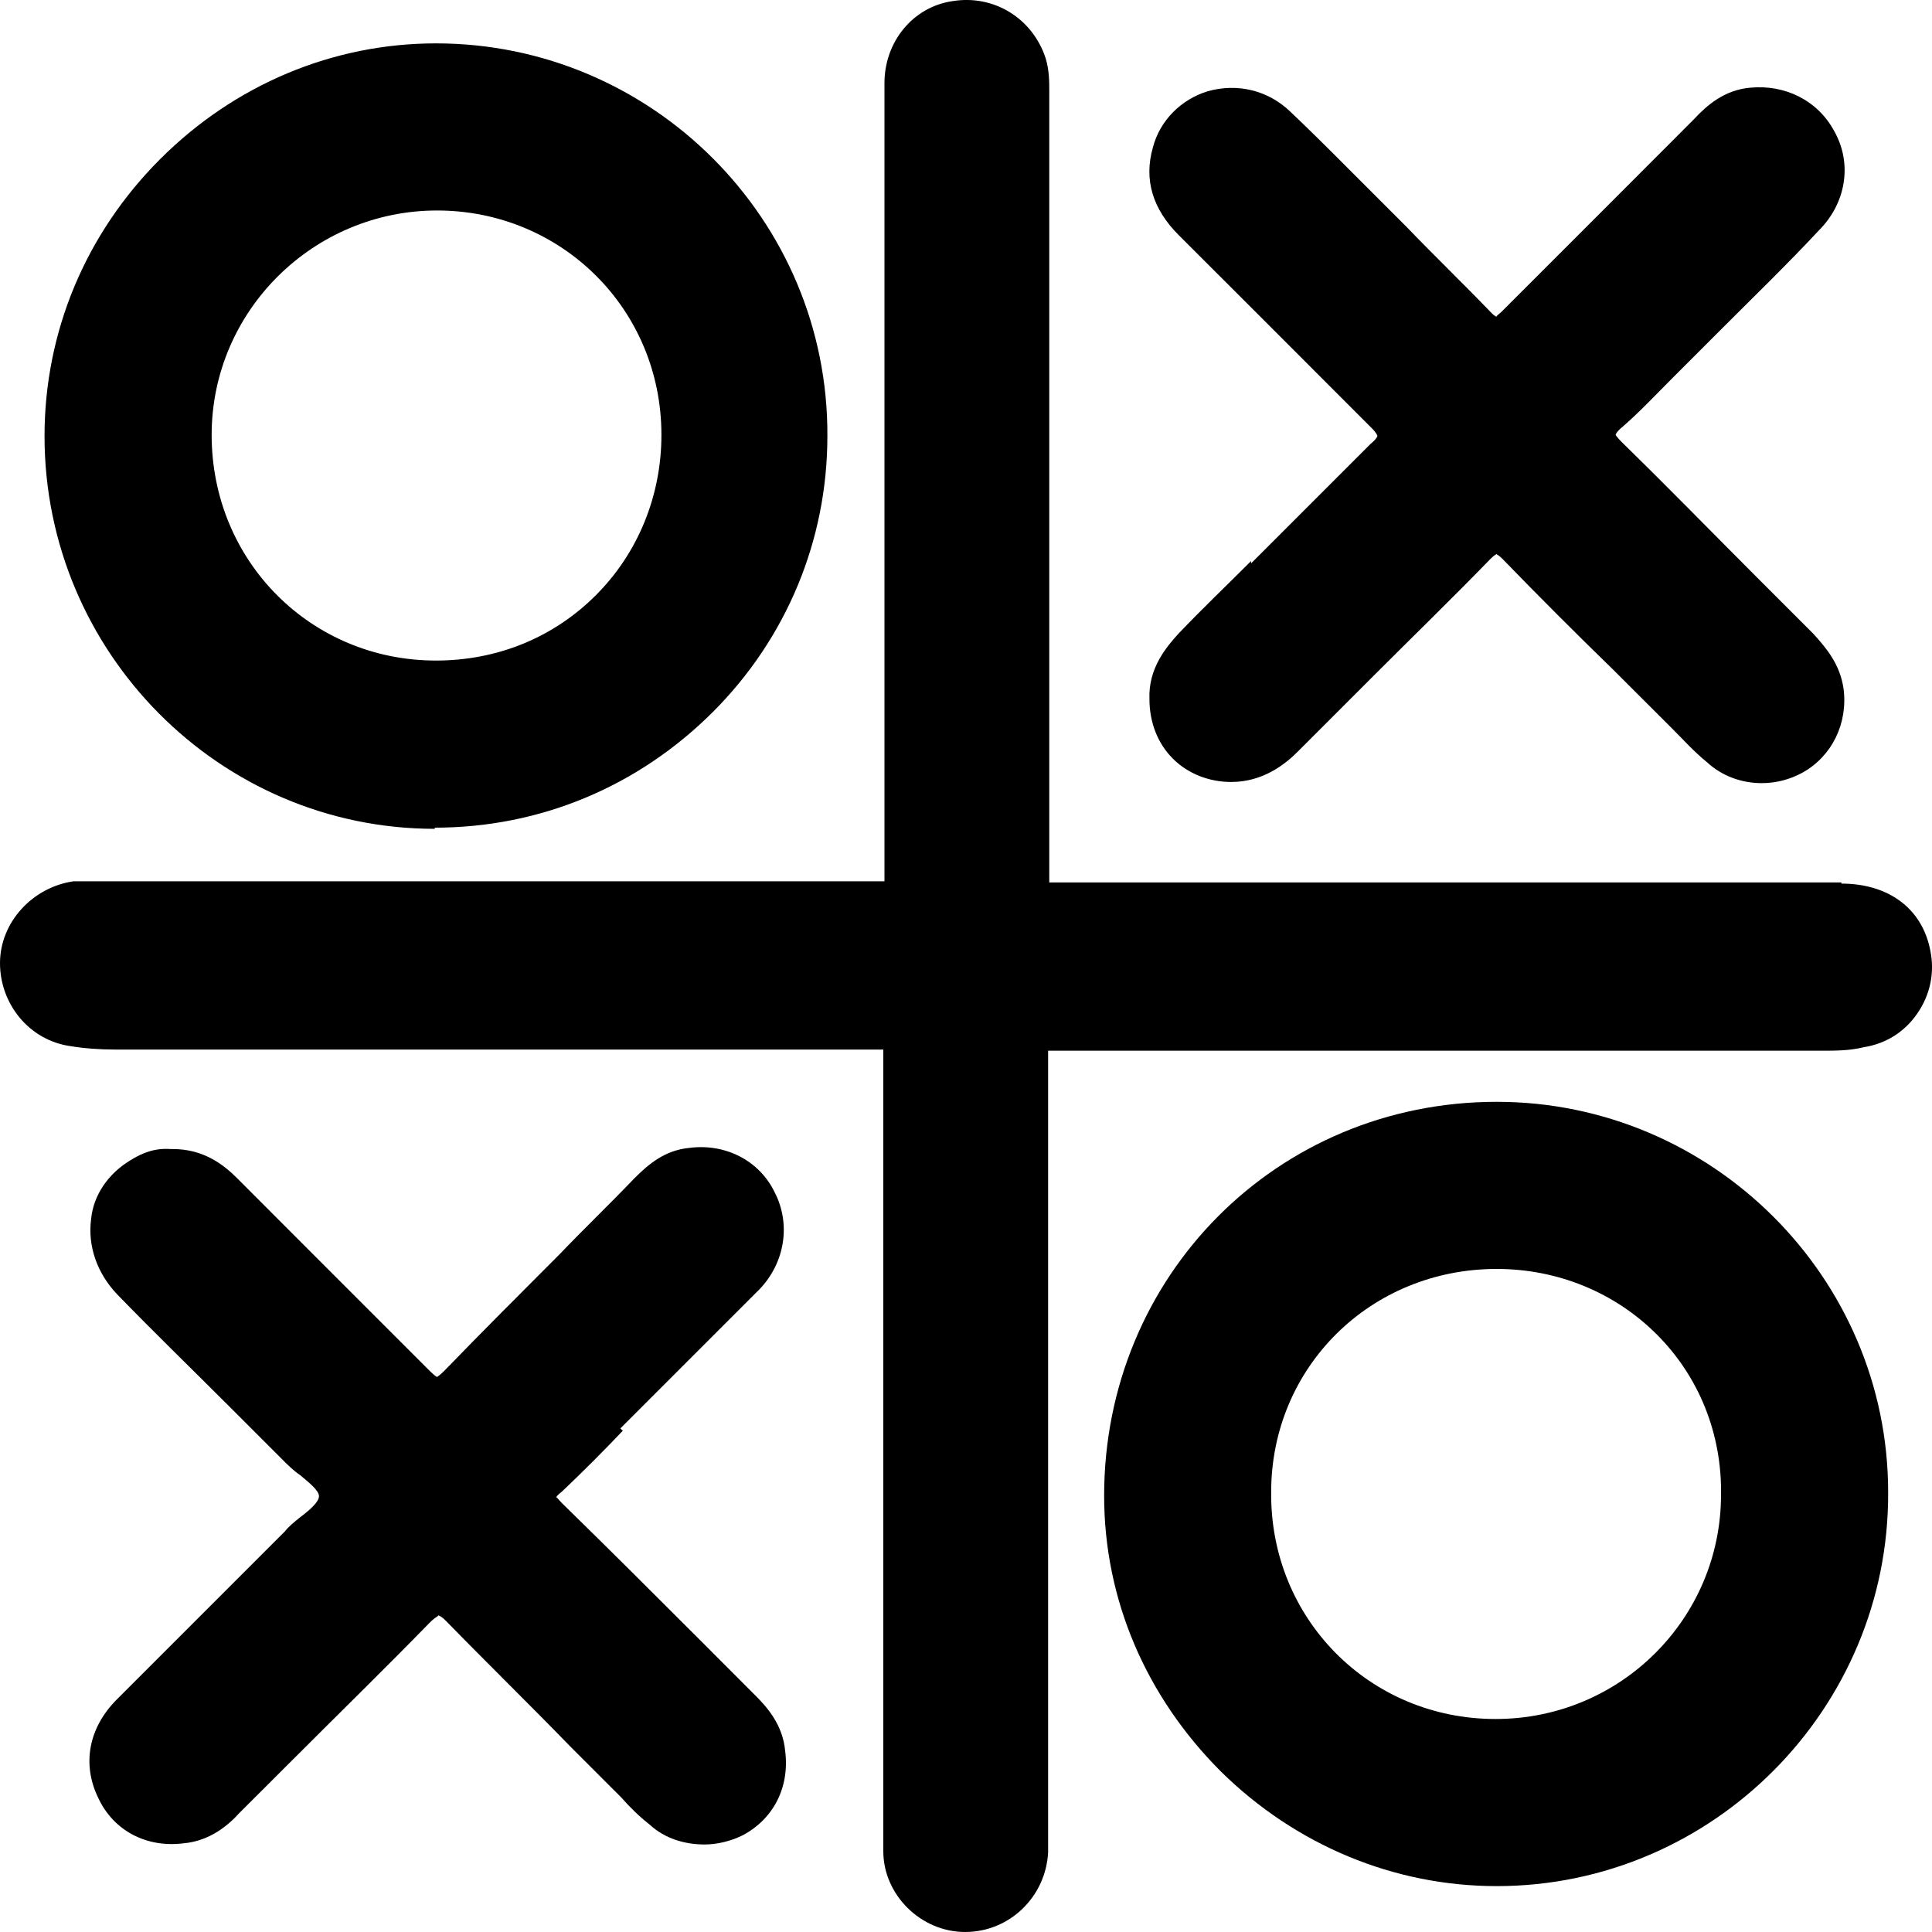
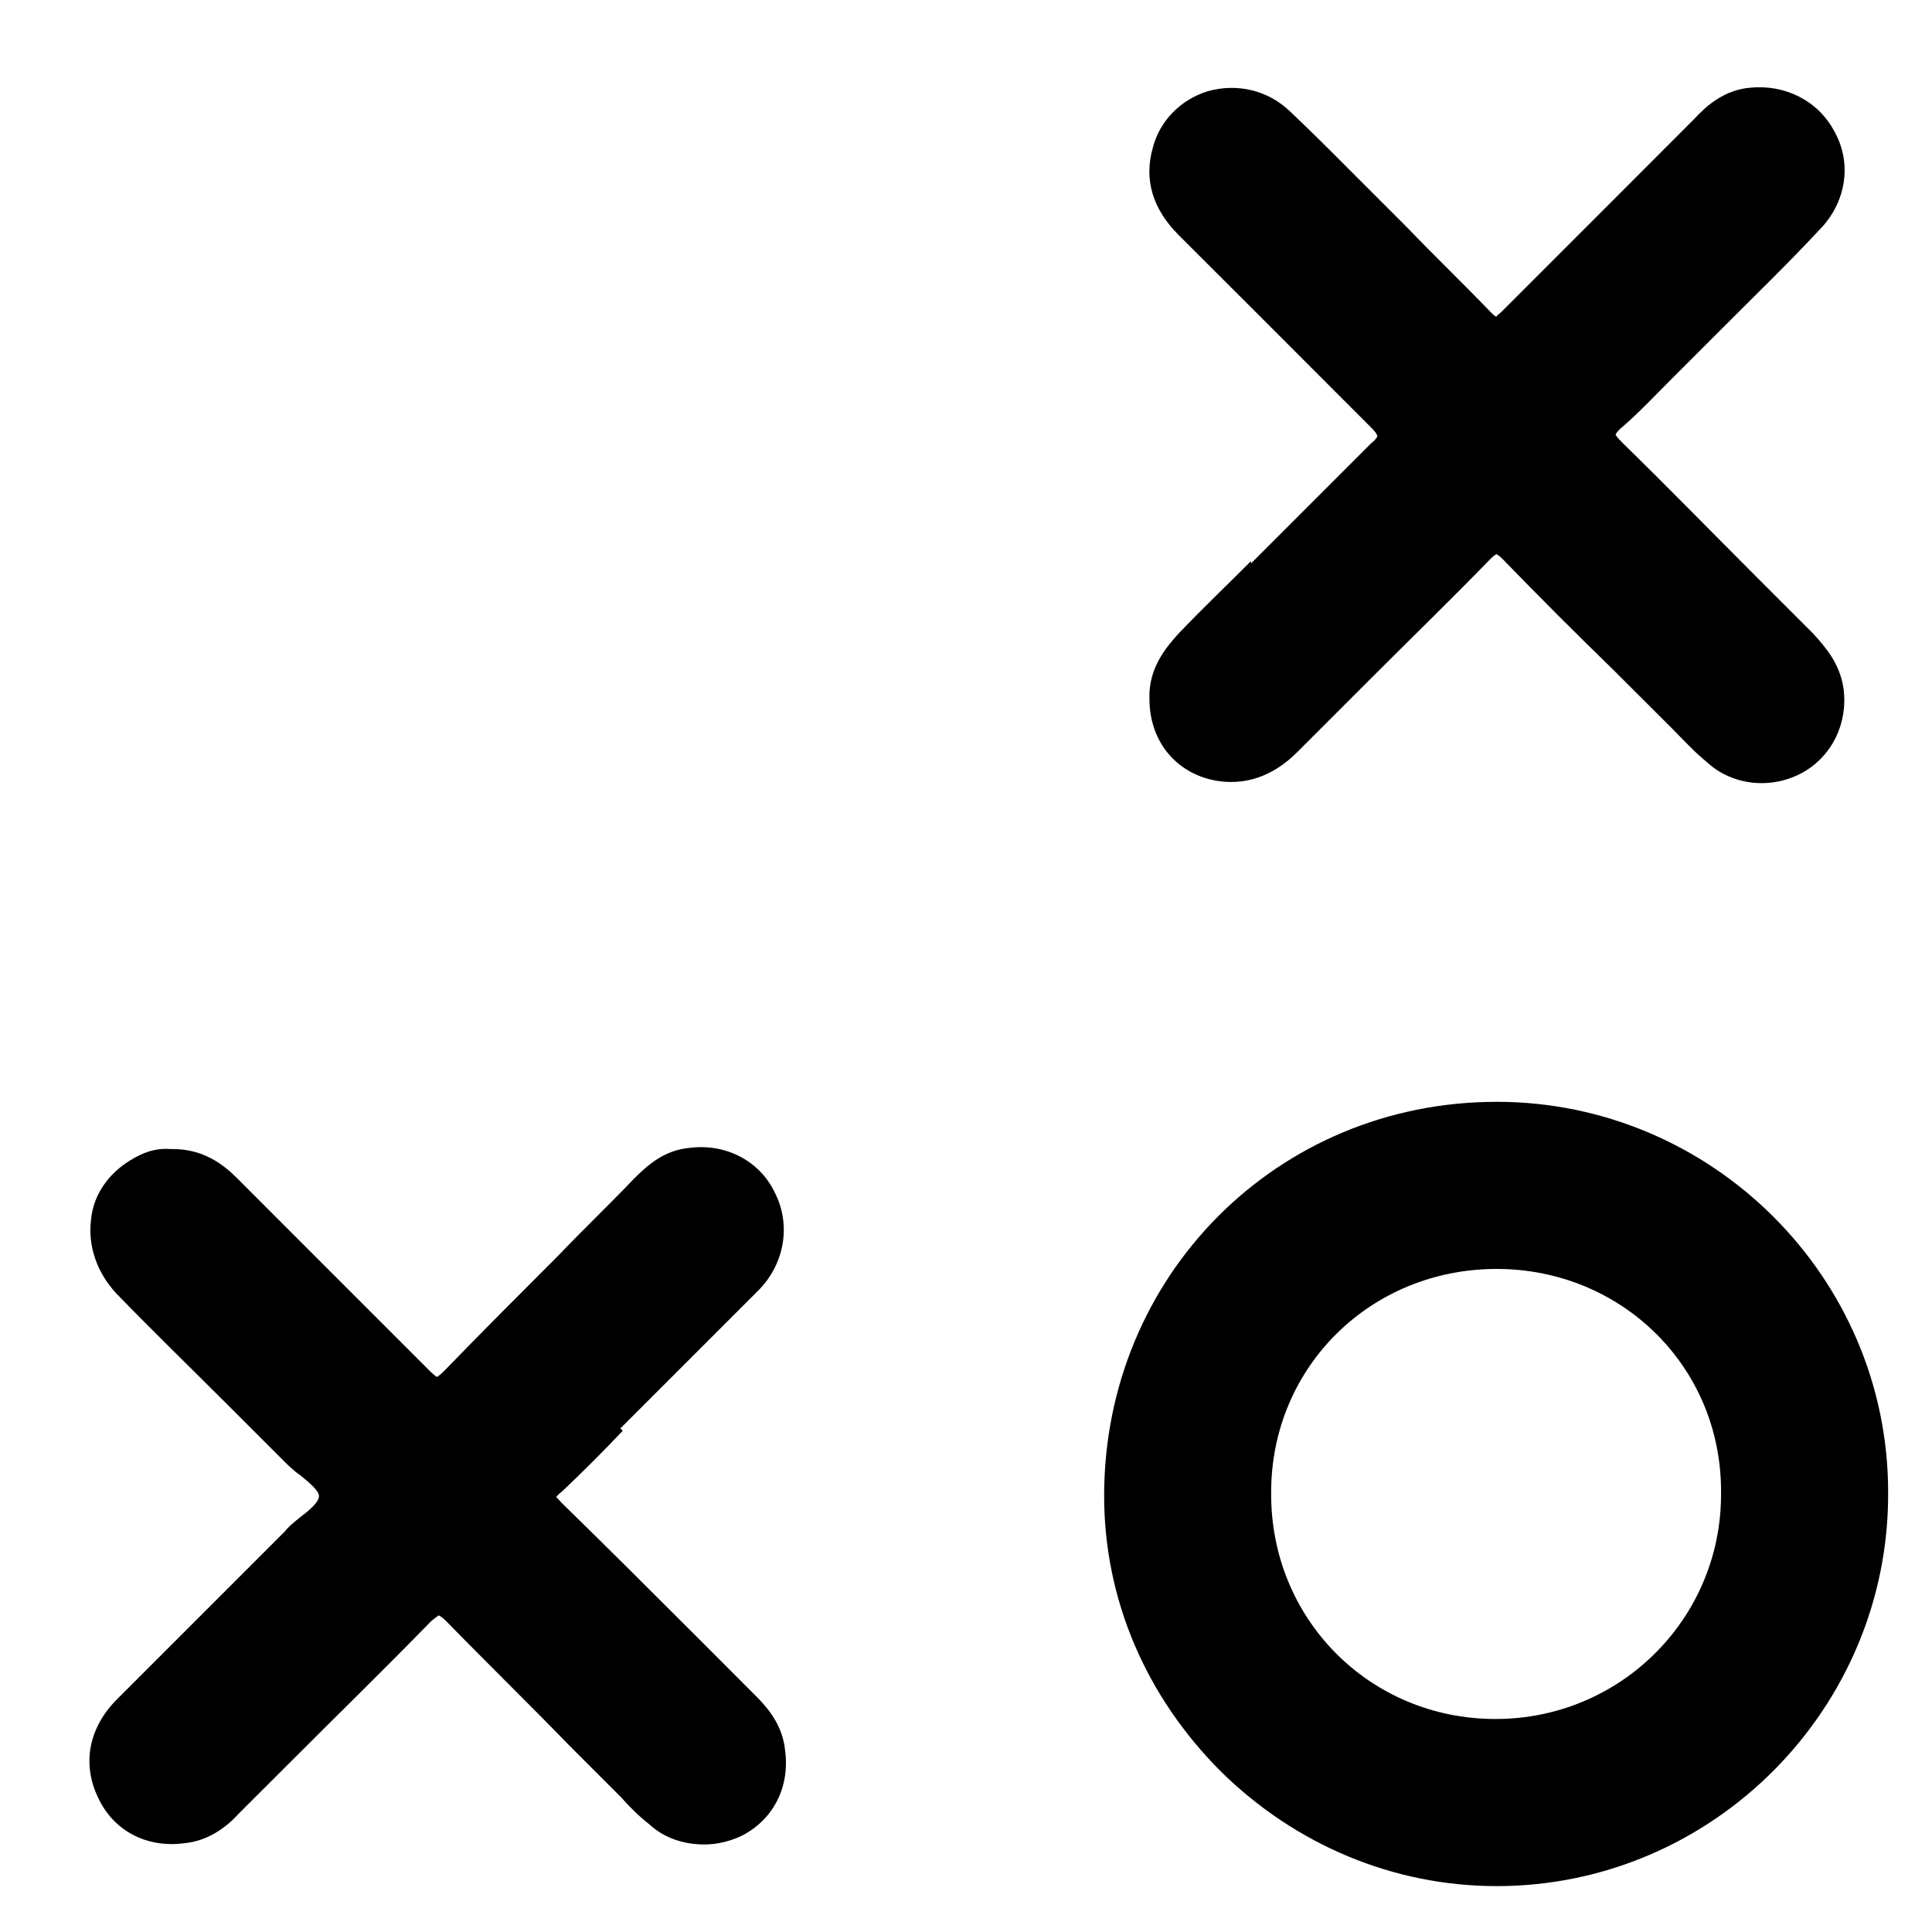
<svg xmlns="http://www.w3.org/2000/svg" viewBox="0 0 20 20">
-   <path d="M19.062 9.135H11.031C10.971 9.135 10.898 9.135 10.862 9.135C10.862 9.099 10.862 9.026 10.862 8.966V0.944C10.862 0.847 10.862 0.726 10.825 0.605C10.692 0.194 10.293 -0.06 9.858 0.012C9.447 0.073 9.156 0.436 9.156 0.859V4.949C9.156 6.292 9.156 7.635 9.156 8.966C9.156 9.026 9.156 9.087 9.156 9.123C9.12 9.123 9.059 9.123 9.011 9.123H0.956C0.895 9.123 0.822 9.123 0.762 9.123C0.339 9.183 0 9.546 0 9.97C0 10.393 0.302 10.768 0.726 10.829C0.871 10.853 1.028 10.865 1.197 10.865H8.999C8.999 10.865 9.108 10.865 9.144 10.865C9.144 10.902 9.144 10.962 9.144 11.023V17.556C9.144 18.088 9.144 18.633 9.144 19.165C9.144 19.613 9.531 20 9.991 20C10.45 20 10.825 19.637 10.85 19.177V11.035C10.85 11.035 10.85 10.914 10.85 10.877C10.886 10.877 10.959 10.877 11.019 10.877H18.845C19.002 10.877 19.147 10.877 19.292 10.841C19.522 10.805 19.716 10.684 19.849 10.49C19.982 10.296 20.03 10.067 19.982 9.837C19.897 9.401 19.546 9.147 19.062 9.147V9.135Z" />
  <path d="M15.494 11.406C13.22 11.406 11.43 13.209 11.43 15.484C11.43 16.561 11.865 17.565 12.639 18.339C13.413 19.101 14.429 19.525 15.494 19.525C17.731 19.525 19.558 17.686 19.546 15.447C19.546 13.221 17.719 11.406 15.494 11.406ZM17.816 15.472C17.816 16.754 16.776 17.795 15.482 17.795C14.175 17.795 13.147 16.754 13.159 15.447C13.159 14.153 14.187 13.136 15.494 13.136C16.123 13.136 16.715 13.378 17.151 13.814C17.586 14.249 17.828 14.842 17.816 15.484V15.472Z" />
-   <path d="M4.501 8.568C5.589 8.568 6.605 8.144 7.38 7.37C8.142 6.608 8.565 5.591 8.565 4.515C8.577 2.276 6.751 0.449 4.513 0.449C3.449 0.449 2.432 0.873 1.658 1.647C0.884 2.421 0.461 3.438 0.461 4.515C0.461 6.753 2.275 8.58 4.501 8.58V8.568ZM2.191 4.502C2.191 3.22 3.243 2.179 4.525 2.179C5.807 2.179 6.847 3.196 6.847 4.502C6.847 5.132 6.605 5.724 6.17 6.16C5.735 6.596 5.154 6.838 4.513 6.838C3.219 6.838 2.191 5.809 2.191 4.502Z" />
  <path d="M12.951 5.808C12.697 6.062 12.443 6.304 12.201 6.558C12.068 6.704 11.887 6.921 11.899 7.236C11.899 7.478 11.984 7.696 12.141 7.853C12.298 8.01 12.516 8.095 12.746 8.095C13.072 8.095 13.302 7.914 13.435 7.78C13.689 7.526 13.955 7.26 14.209 7.006C14.62 6.595 15.032 6.195 15.431 5.784C15.467 5.748 15.491 5.736 15.491 5.736C15.491 5.736 15.515 5.748 15.552 5.784C15.927 6.171 16.314 6.558 16.701 6.934L17.306 7.538C17.427 7.659 17.535 7.78 17.669 7.889C17.826 8.035 18.031 8.107 18.237 8.107C18.382 8.107 18.527 8.071 18.66 7.998C18.963 7.829 19.132 7.49 19.084 7.127C19.047 6.873 18.902 6.704 18.769 6.558L18.189 5.978C17.729 5.518 17.269 5.046 16.798 4.586C16.737 4.526 16.725 4.502 16.725 4.502C16.725 4.502 16.725 4.477 16.798 4.417C16.979 4.26 17.148 4.078 17.318 3.909L17.814 3.413C18.152 3.074 18.503 2.735 18.83 2.384C19.108 2.106 19.18 1.695 18.987 1.356C18.818 1.041 18.479 0.872 18.116 0.908C17.85 0.932 17.669 1.09 17.535 1.235C17.257 1.513 16.967 1.804 16.689 2.082C16.302 2.469 15.927 2.844 15.54 3.231C15.515 3.255 15.491 3.267 15.491 3.28C15.491 3.28 15.467 3.267 15.443 3.243C15.153 2.941 14.85 2.65 14.56 2.348L13.955 1.743C13.75 1.537 13.556 1.344 13.351 1.15C13.121 0.932 12.806 0.86 12.504 0.944C12.226 1.029 12.008 1.247 11.935 1.525C11.838 1.864 11.935 2.166 12.201 2.433C12.48 2.711 12.758 2.989 13.024 3.255C13.411 3.643 13.81 4.042 14.197 4.429C14.258 4.489 14.258 4.514 14.258 4.514C14.258 4.514 14.258 4.538 14.185 4.598C13.774 5.01 13.363 5.421 12.951 5.832V5.808Z" />
  <path d="M6.422 14.787L6.991 14.218C7.281 13.928 7.571 13.637 7.862 13.347C8.128 13.069 8.188 12.669 8.019 12.342C7.862 12.016 7.511 11.834 7.136 11.883C6.882 11.907 6.713 12.052 6.568 12.197C6.314 12.463 6.047 12.718 5.793 12.984C5.394 13.383 4.995 13.782 4.596 14.194C4.548 14.242 4.523 14.254 4.523 14.254C4.523 14.254 4.499 14.242 4.451 14.194C4.052 13.794 3.653 13.395 3.253 12.996C2.987 12.73 2.721 12.463 2.455 12.197C2.31 12.052 2.104 11.895 1.79 11.895H1.766C1.608 11.883 1.475 11.931 1.342 12.016C1.125 12.149 0.967 12.367 0.943 12.621C0.907 12.899 1.004 13.177 1.209 13.395C1.584 13.782 1.971 14.157 2.358 14.544L2.951 15.137C2.951 15.137 3.048 15.234 3.108 15.271C3.193 15.343 3.302 15.428 3.302 15.488C3.302 15.549 3.205 15.633 3.108 15.706C3.048 15.754 2.987 15.803 2.951 15.851C2.673 16.13 2.383 16.42 2.104 16.698C1.802 17.001 1.512 17.291 1.209 17.593C0.919 17.884 0.846 18.259 1.016 18.61C1.173 18.949 1.512 19.13 1.899 19.082C2.177 19.058 2.37 18.888 2.479 18.767L3.024 18.223C3.495 17.751 3.979 17.279 4.451 16.795C4.511 16.735 4.536 16.735 4.536 16.722C4.536 16.722 4.56 16.722 4.62 16.783C5.044 17.218 5.479 17.642 5.902 18.078L6.434 18.61C6.519 18.707 6.616 18.803 6.725 18.888C6.882 19.033 7.088 19.094 7.293 19.094C7.426 19.094 7.571 19.058 7.692 18.997C8.007 18.828 8.176 18.501 8.128 18.126C8.104 17.86 7.946 17.678 7.825 17.557L7.233 16.964C6.761 16.492 6.289 16.021 5.818 15.561C5.781 15.525 5.769 15.5 5.757 15.5C5.757 15.5 5.769 15.476 5.818 15.44C6.035 15.234 6.241 15.028 6.447 14.811L6.422 14.787Z" />
</svg>